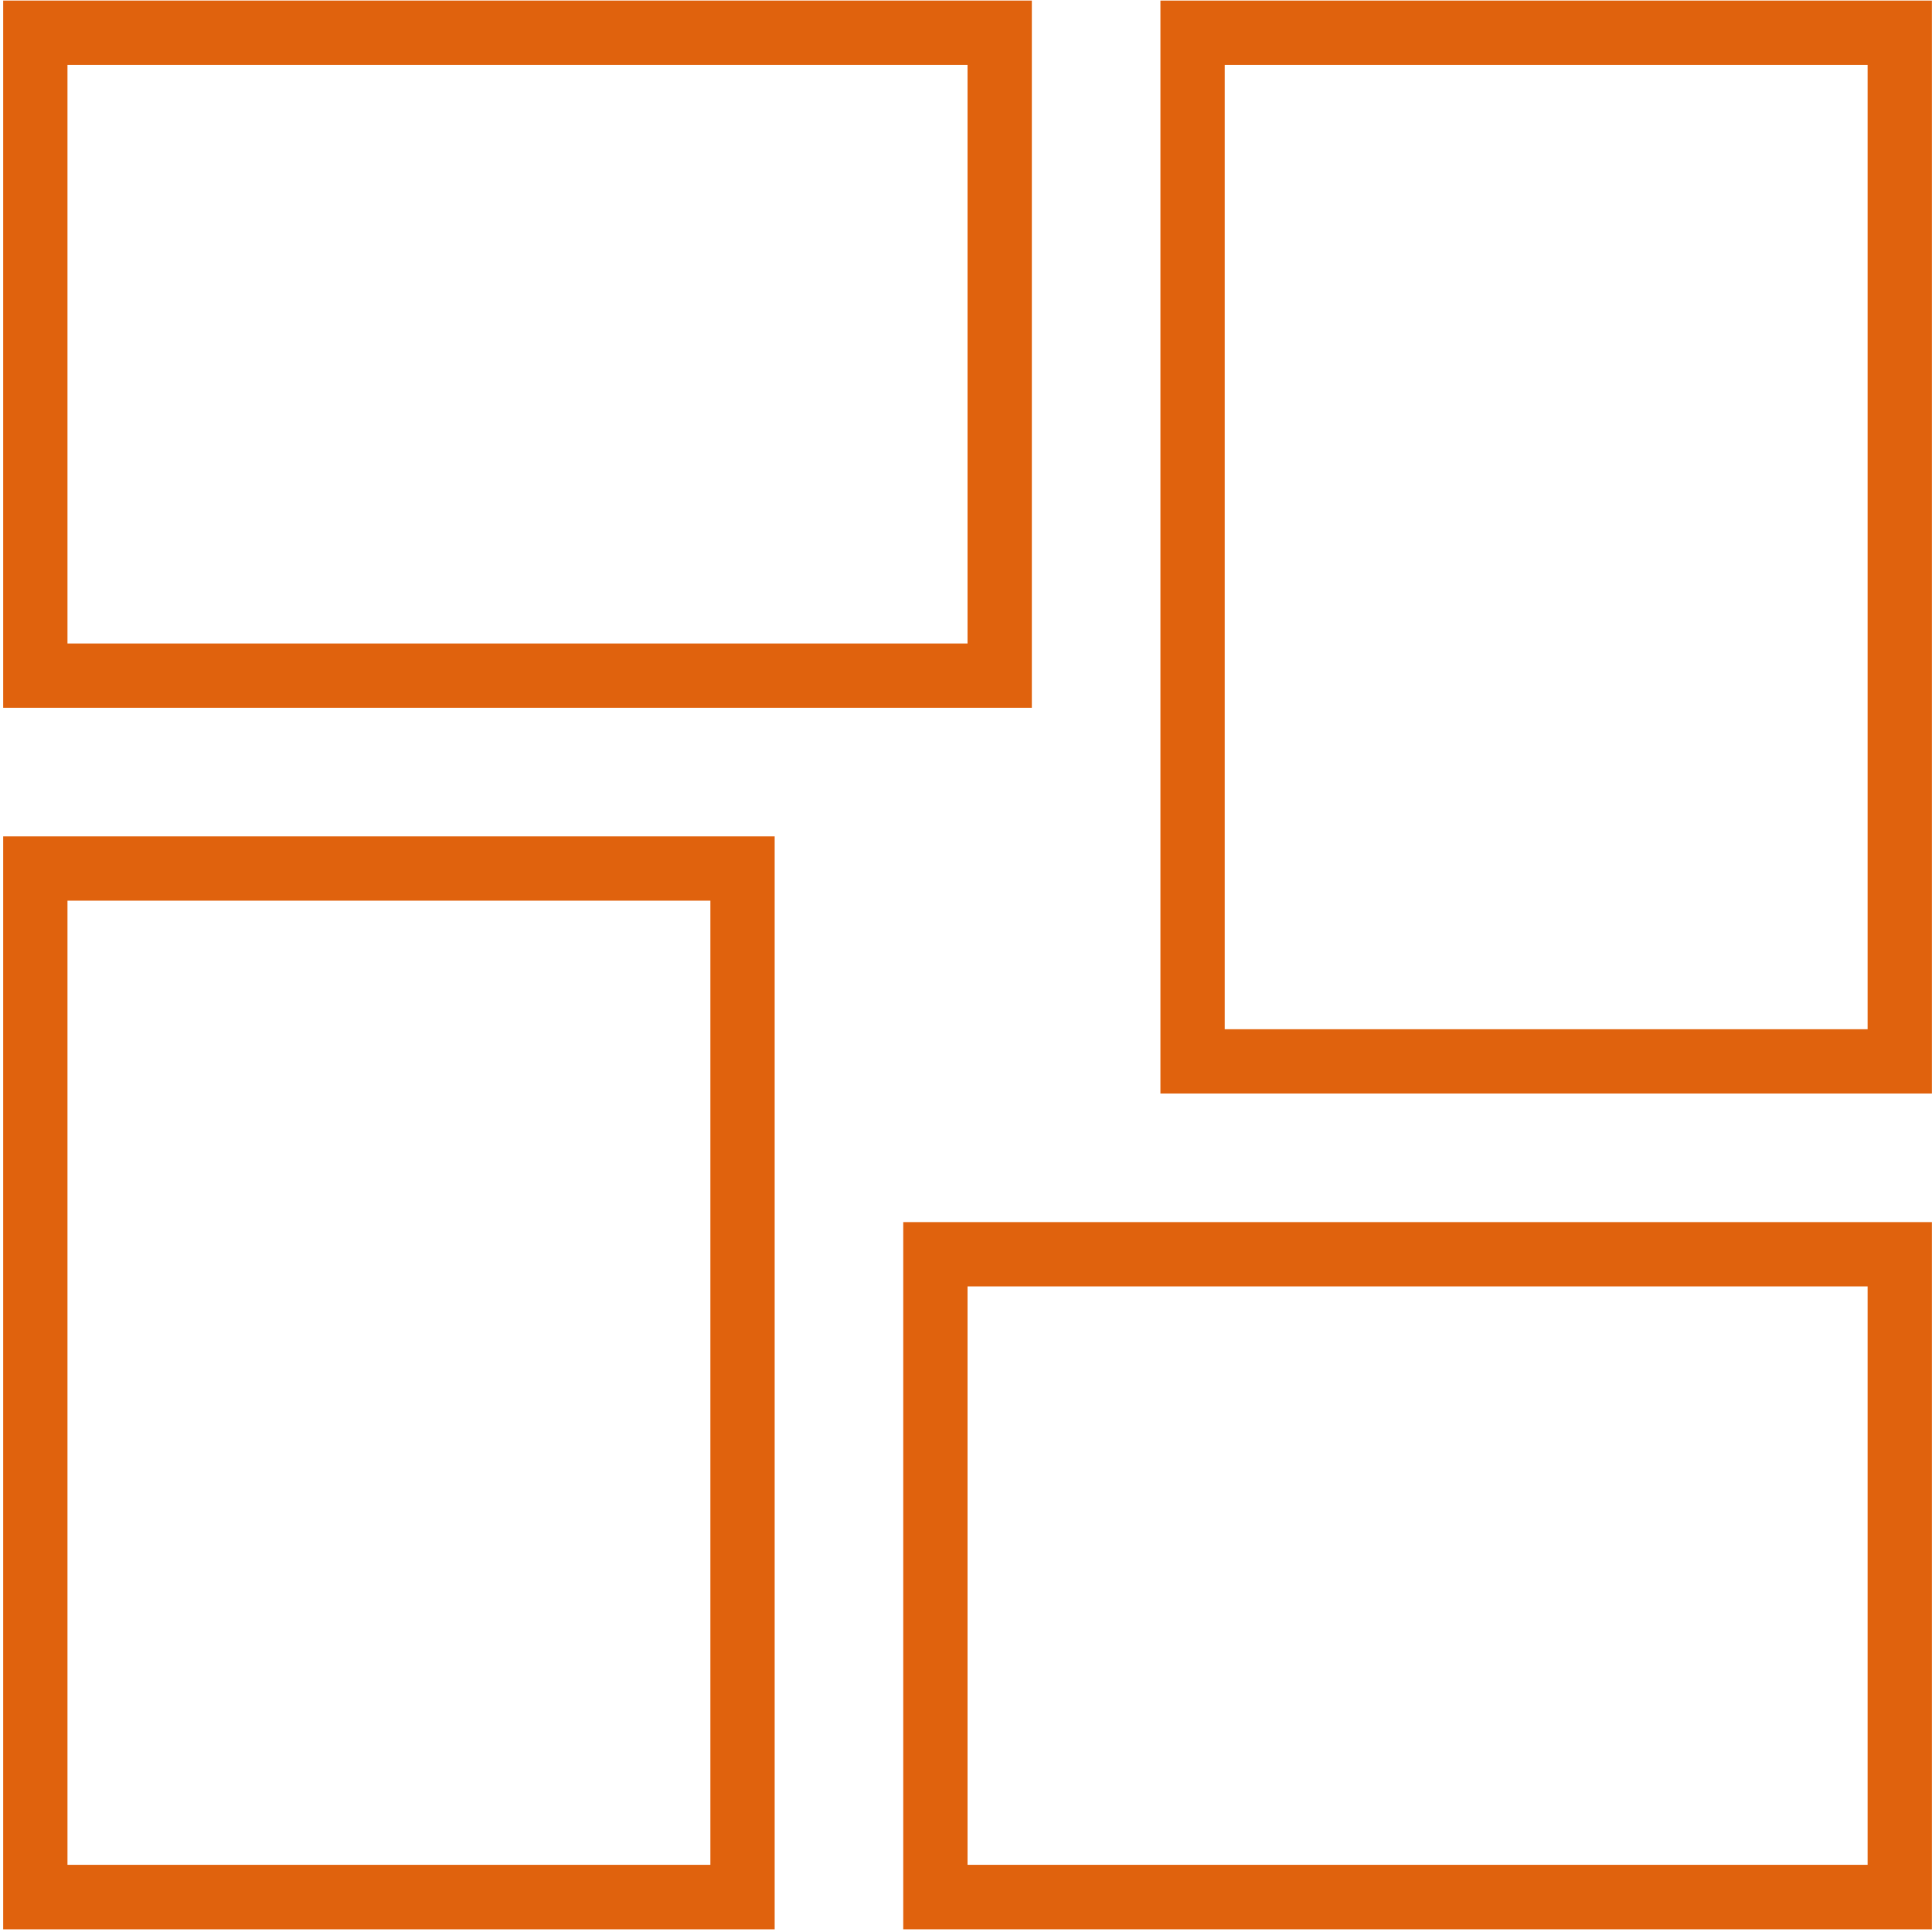
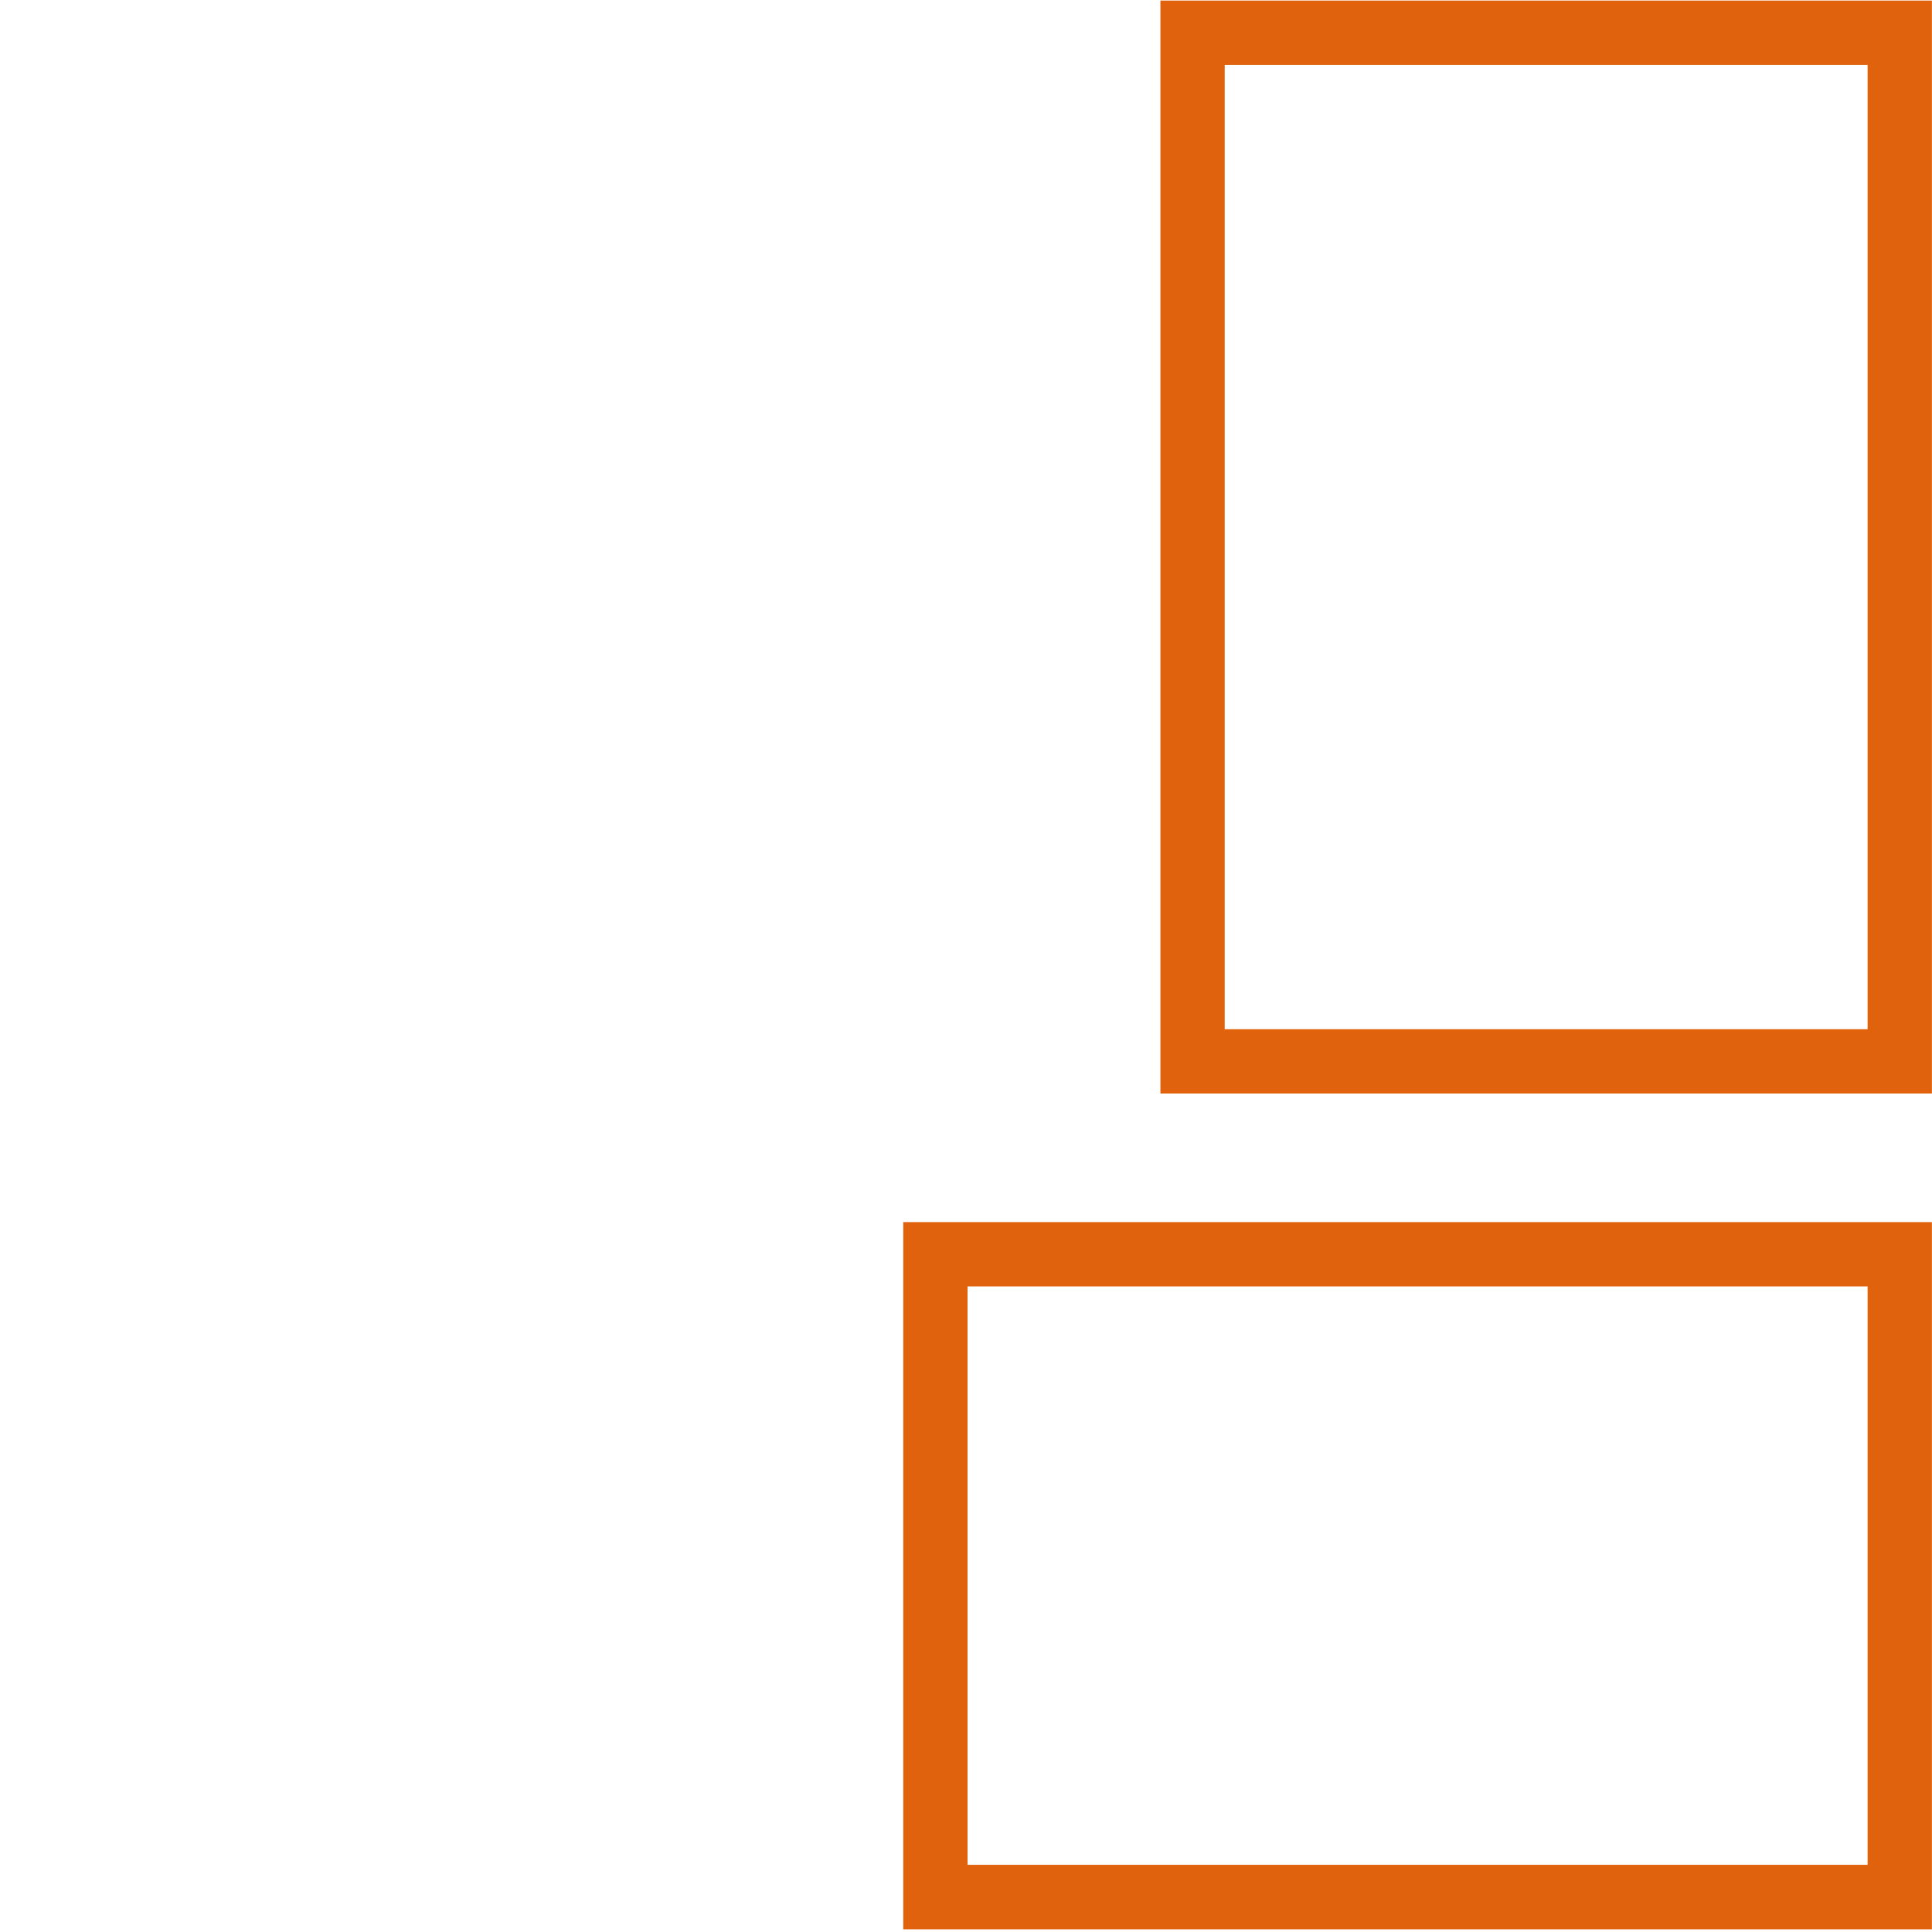
<svg xmlns="http://www.w3.org/2000/svg" viewBox="0 0 1024 1024" width="30" height="30" style="fill: unset;border-color: rgba(0,0,0,0);border-width: bpx;border-style: undefined" filter="none">
-   <path d="M546.894 375.136 546.894 0.307 1.688 0.307l0 374.829L546.894 375.136zM35.764 34.382l477.055 0 0 306.678L35.764 341.06 35.764 34.382z" p-id="8270" fill="#e0620d" />
-   <path d="M1.688 443.286l0 579.281 408.904 0L410.593 443.286 1.688 443.286zM376.517 988.39l-340.753 0L35.764 477.362l340.753 0L376.517 988.39z" p-id="8271" fill="#e0620d" />
  <path d="M615.045 0.307l0 579.281 408.904 0L1023.949 0.307 615.045 0.307zM989.873 545.513l-340.753 0L649.12 34.382l340.753 0L989.873 545.513z" p-id="8272" fill="#e0620d" />
  <path d="M478.743 647.739l0 374.829 545.206 0L1023.949 647.739 478.743 647.739zM989.873 988.39 512.819 988.39 512.819 681.814l477.055 0L989.873 988.39z" p-id="8273" fill="#e0620d" />
</svg>